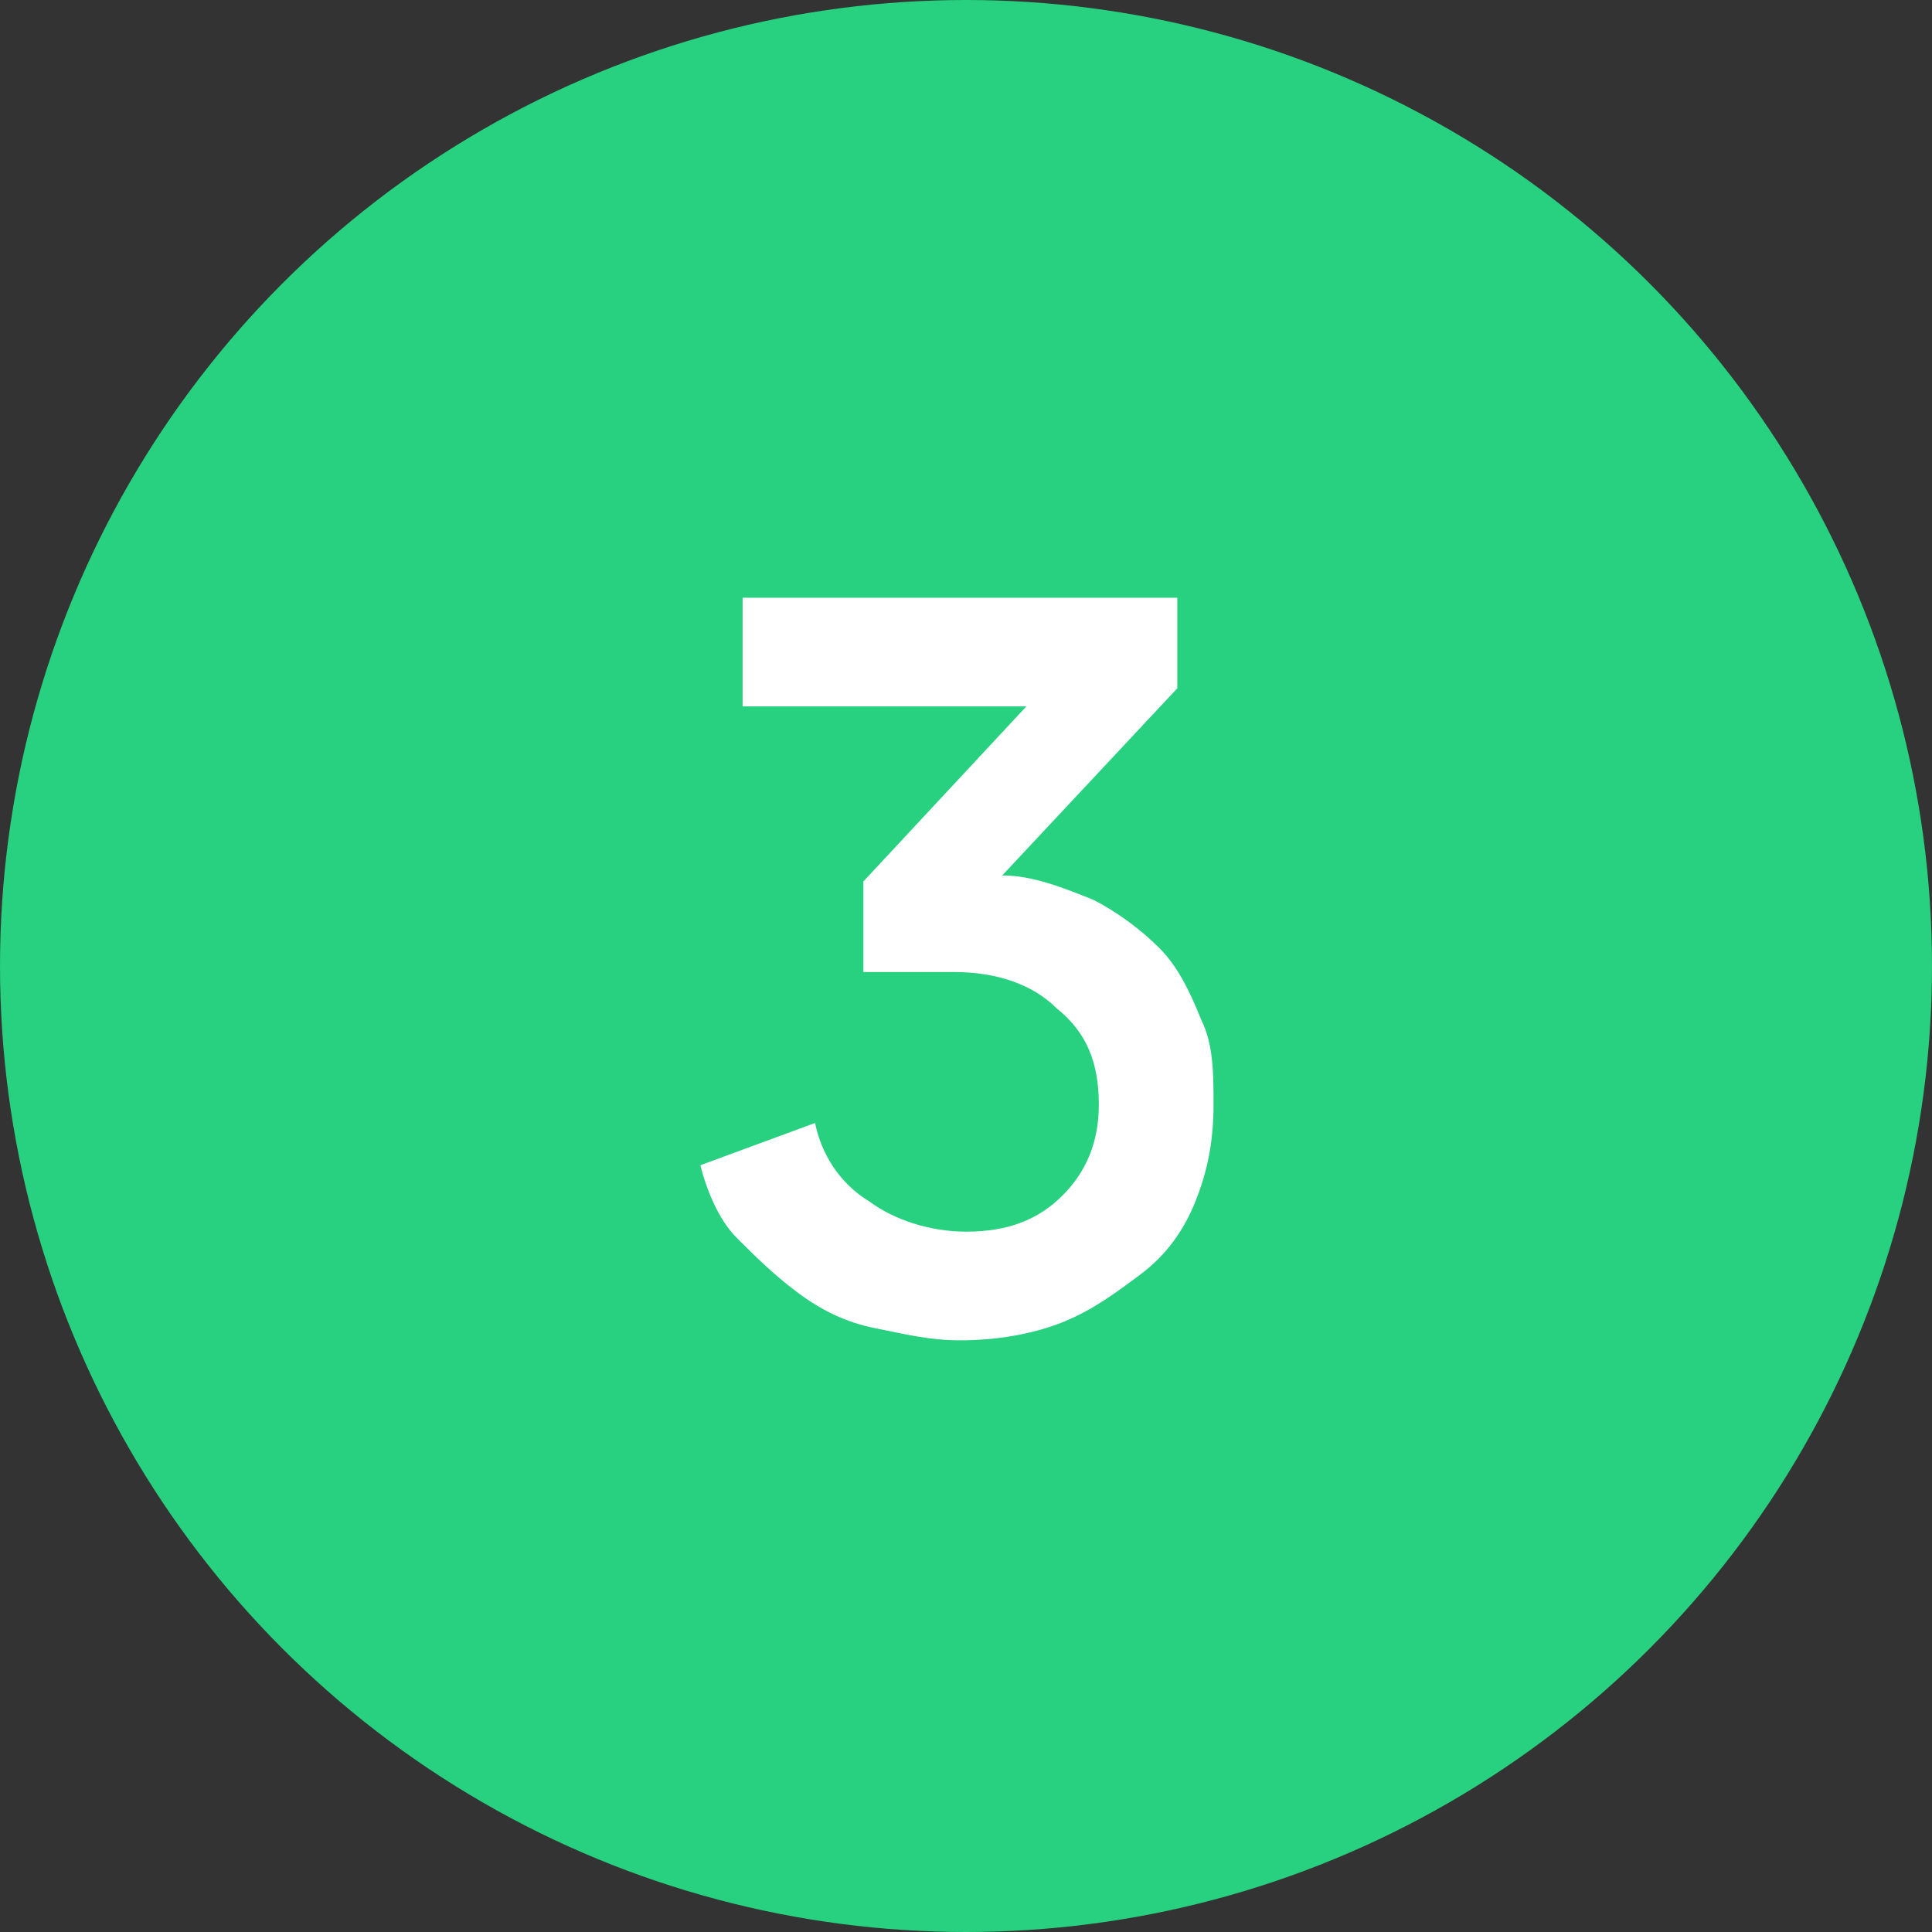
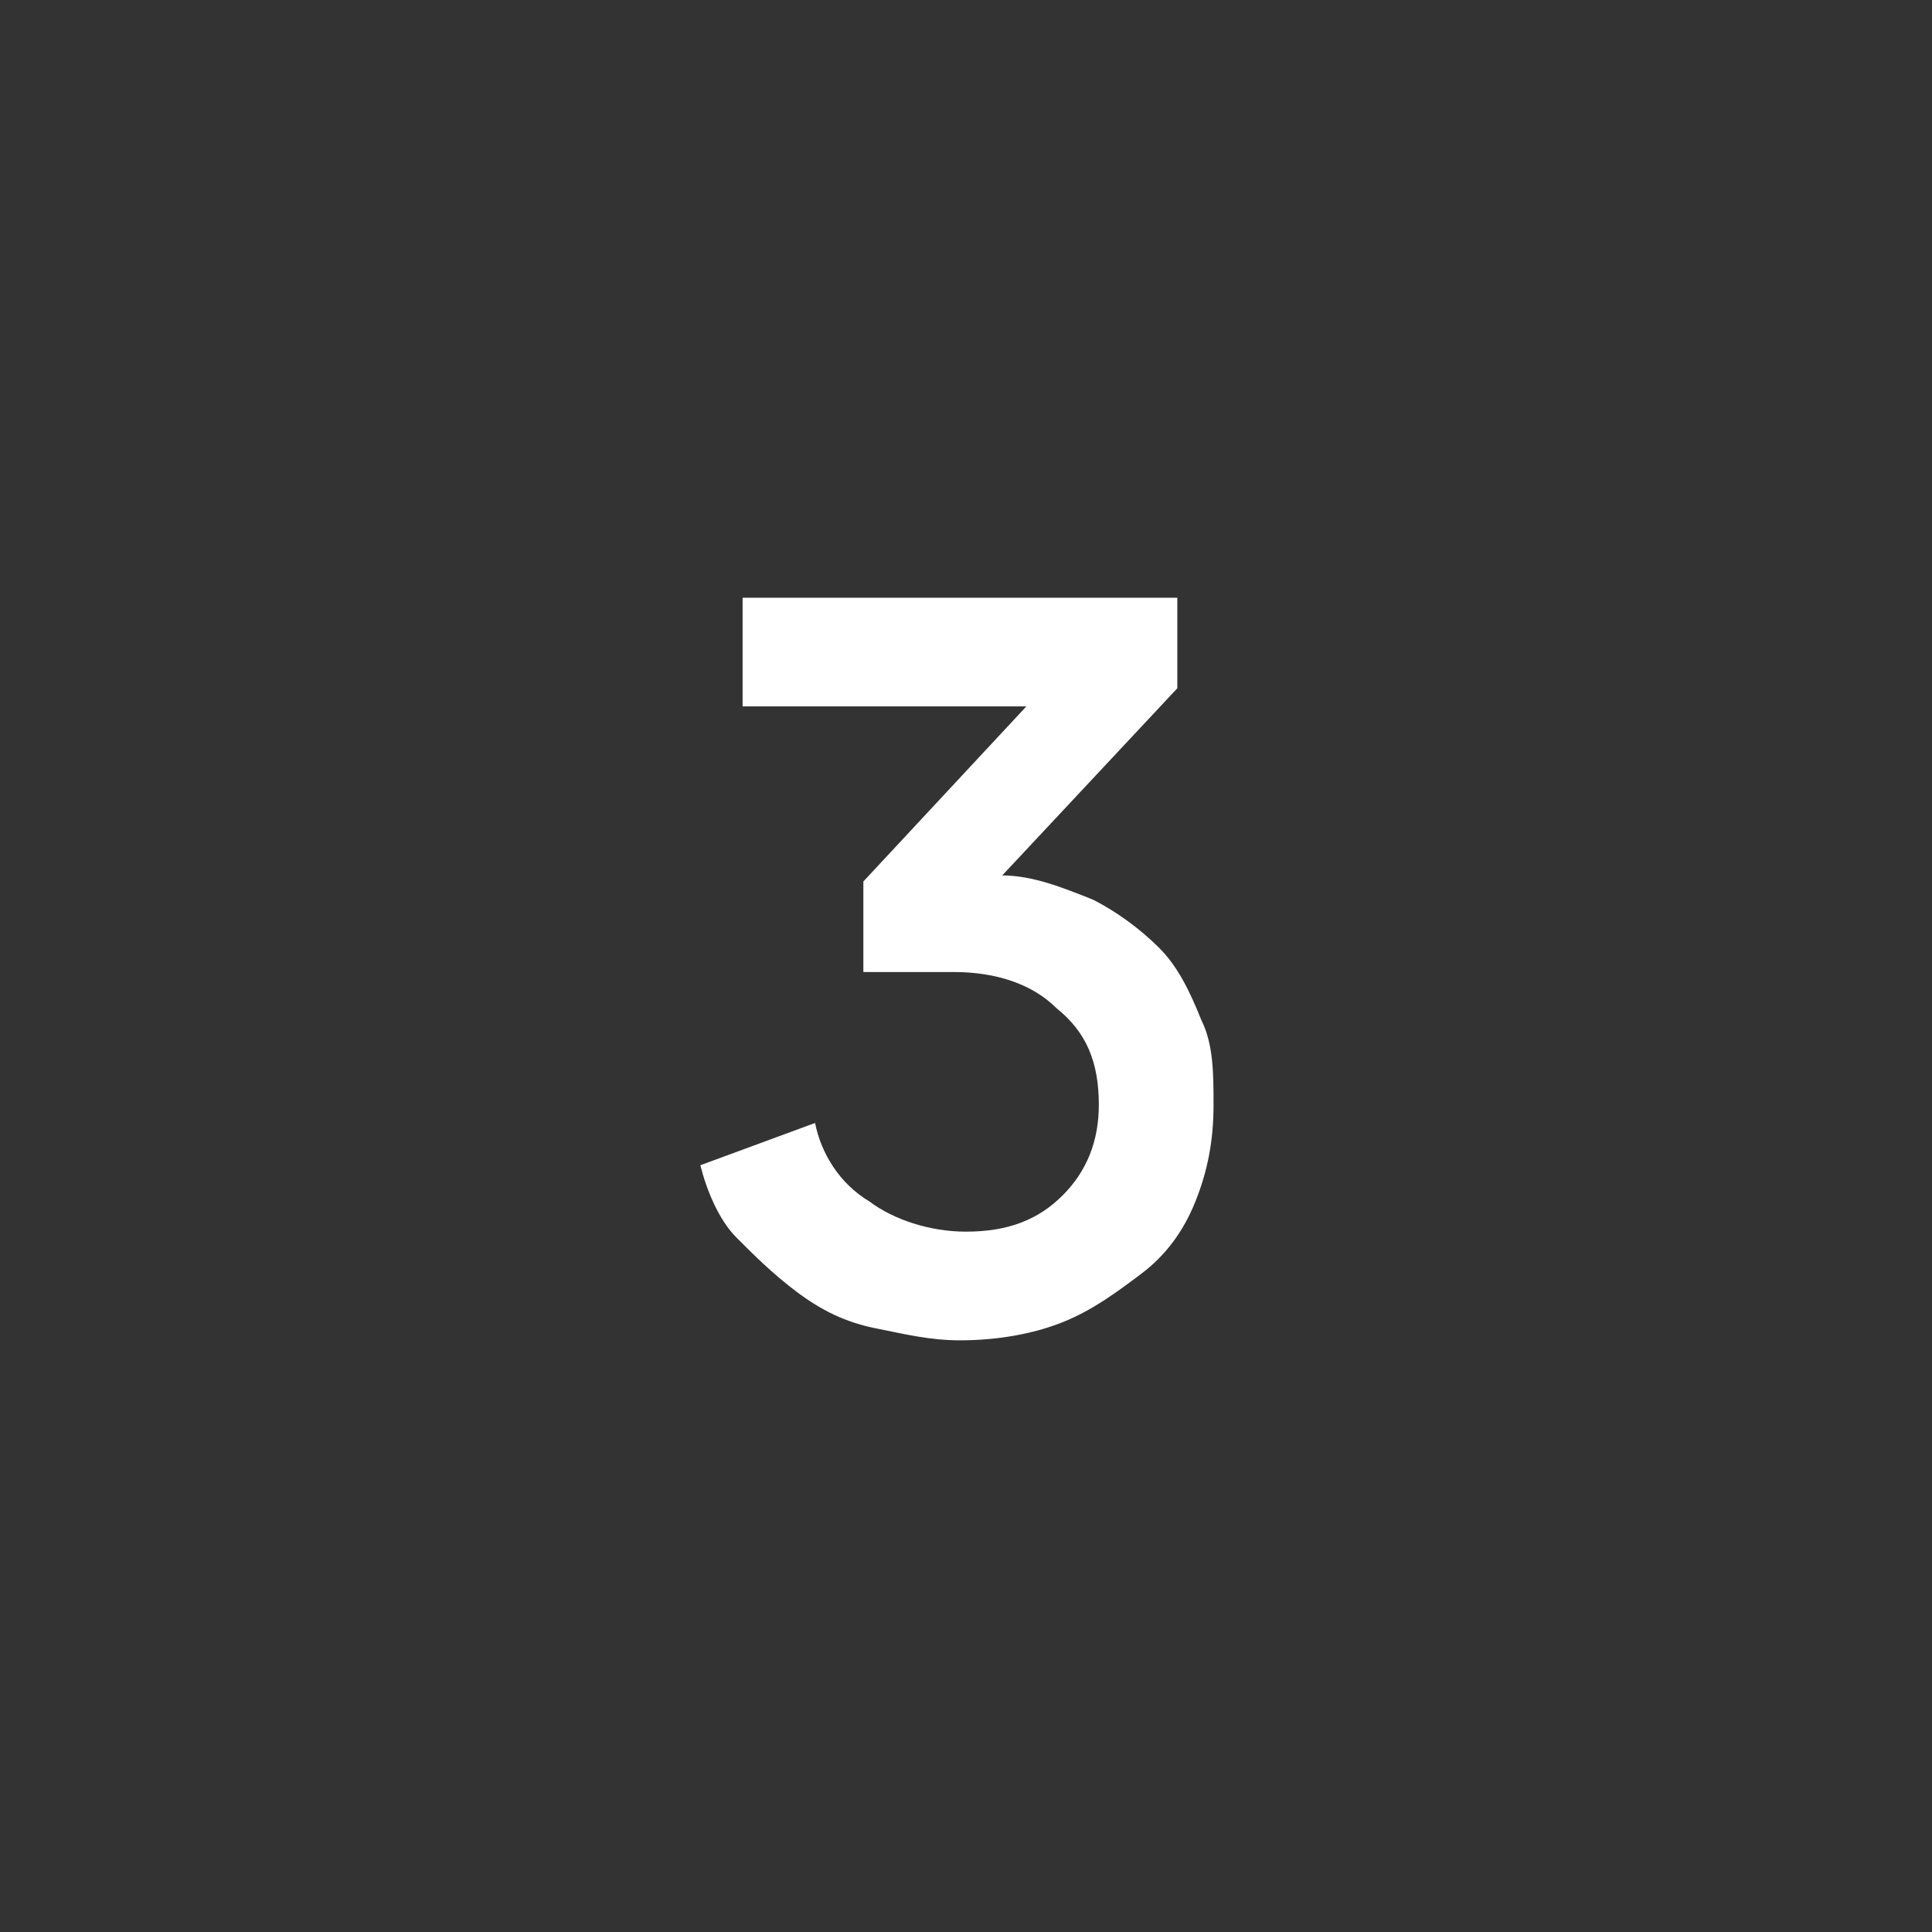
<svg xmlns="http://www.w3.org/2000/svg" version="1.1" id="Layer_1" x="0px" y="0px" viewBox="0 0 32 32" style="enable-background:new 0 0 32 32;" xml:space="preserve">
  <rect x="0" y="0" width="32" height="32" fill="#333333" stroke="none" />
  <style type="text/css">
	.st0{fill-rule:evenodd;clip-rule:evenodd;fill:#27D17F;}
	.st1{enable-background:new    ;}
	.st2{fill:#FFFFFF;}
</style>
  <g id="marketing_x2F_landing-pages_x2F_bullet-points_x2F_icon-bullet-nr-3">
-     <circle id="Oval" class="st0" cx="16" cy="16" r="16" />
    <g class="st1">
      <path class="st2" d="M15.9,22.2c-0.5,0-0.9-0.1-1.4-0.2s-0.9-0.3-1.3-0.6c-0.4-0.3-0.7-0.6-1-0.9s-0.5-0.8-0.6-1.2l1.9-0.7    c0.1,0.5,0.4,1,0.9,1.3c0.4,0.3,1,0.5,1.6,0.5c0.7,0,1.2-0.2,1.6-0.6c0.4-0.4,0.6-0.9,0.6-1.5c0-0.7-0.2-1.2-0.7-1.6    c-0.4-0.4-1-0.6-1.7-0.6h-1.5v-1.5l2.7-2.9h-4.7V9.9h7.2v1.5l-2.9,3.1c0.5,0,1,0.2,1.5,0.4c0.4,0.2,0.8,0.5,1.1,0.8    c0.3,0.3,0.5,0.7,0.7,1.2c0.2,0.4,0.2,0.9,0.2,1.4c0,0.6-0.1,1.1-0.3,1.6s-0.5,0.9-0.9,1.2c-0.4,0.3-0.8,0.6-1.3,0.8    C17.1,22.1,16.5,22.2,15.9,22.2z" />
    </g>
  </g>
</svg>